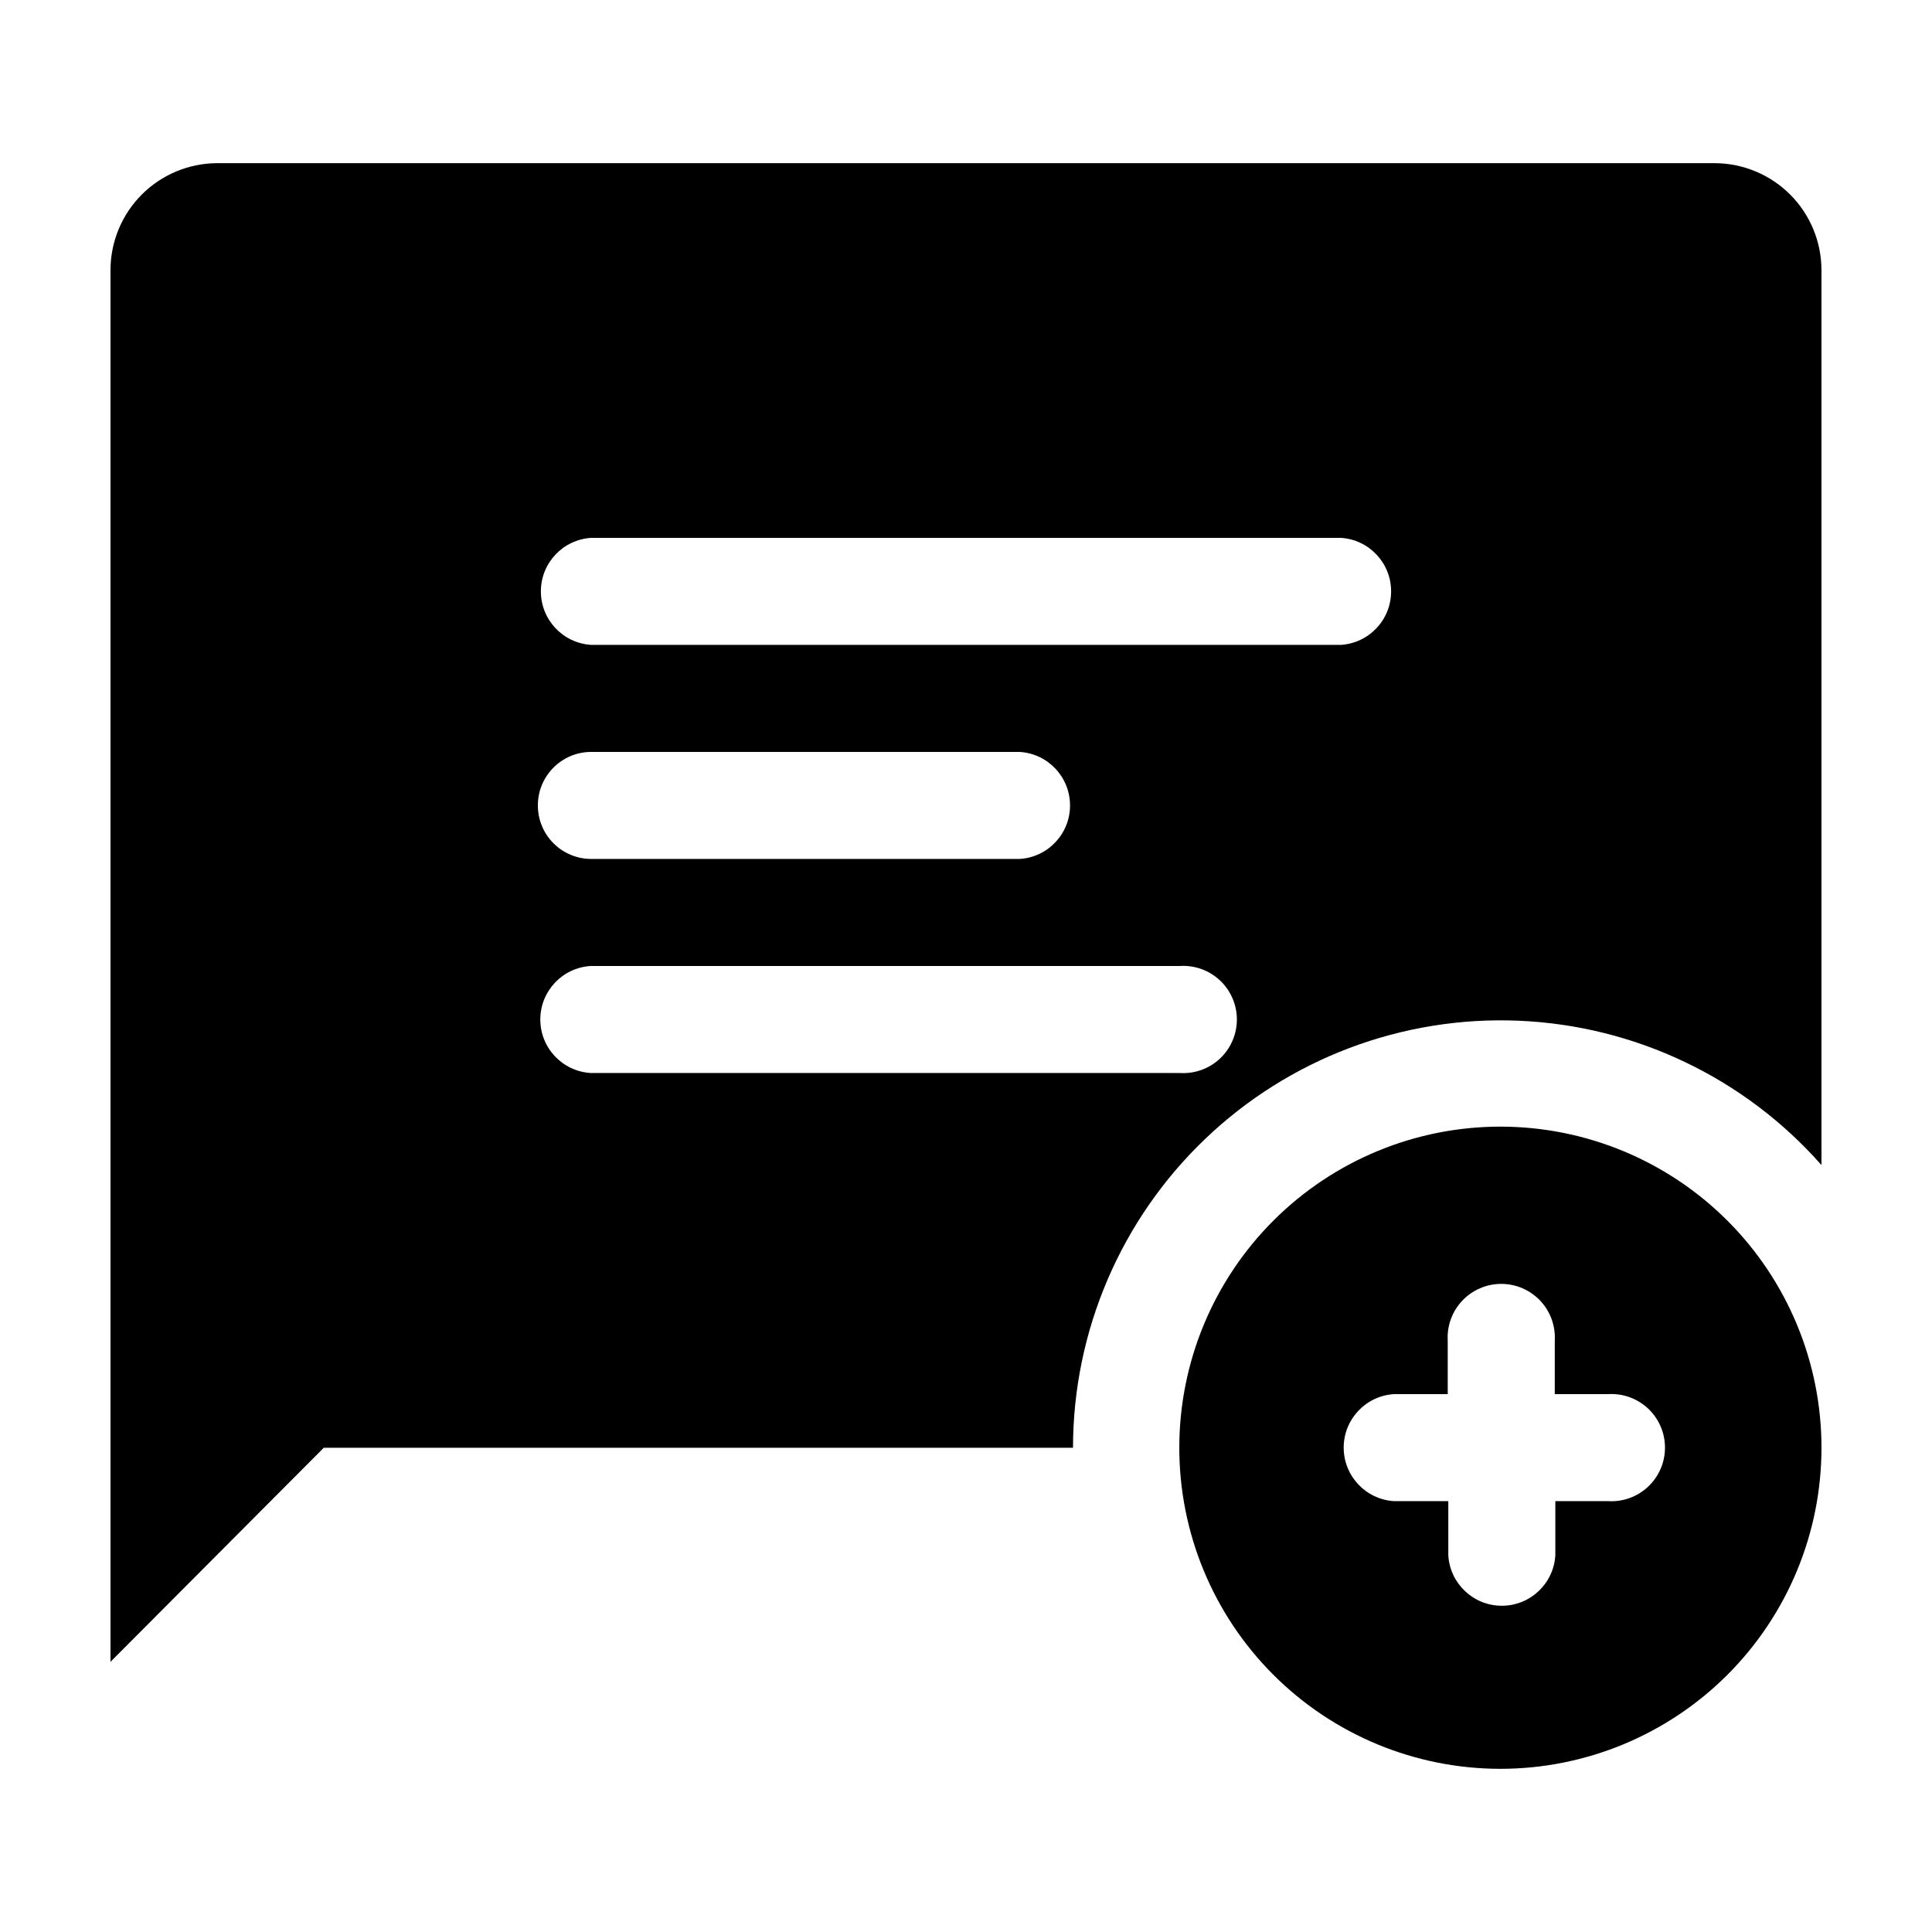
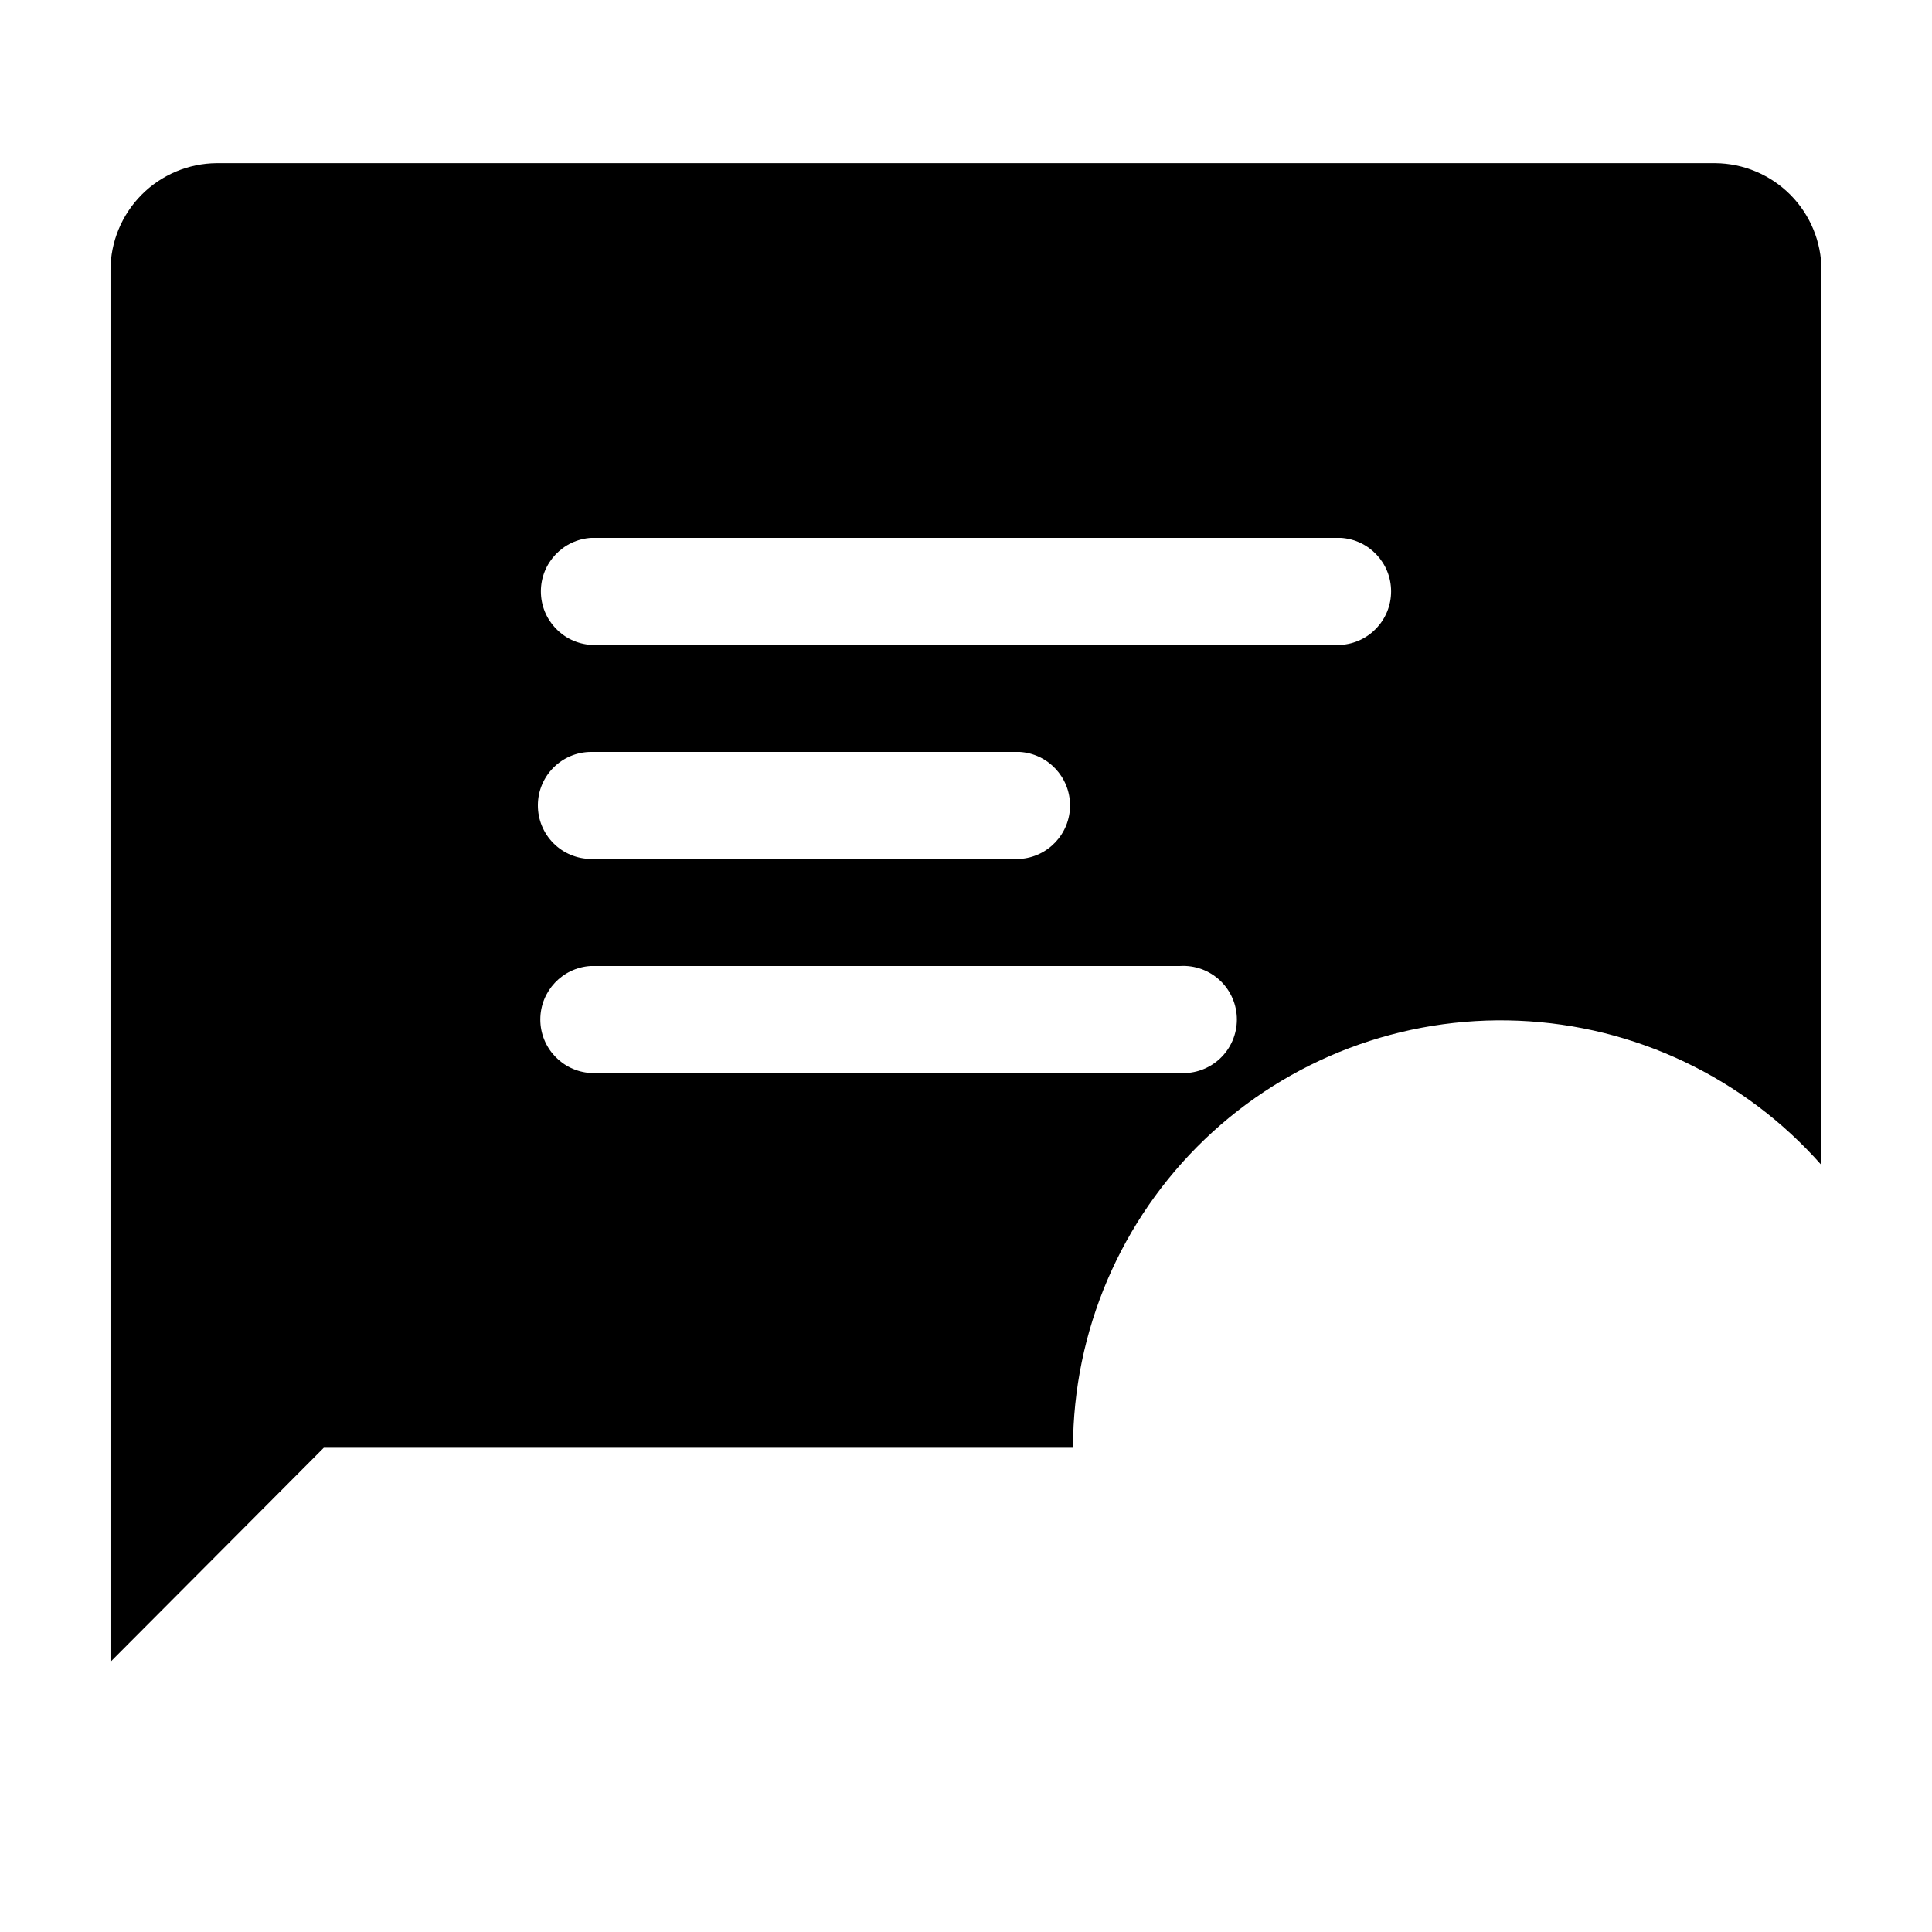
<svg xmlns="http://www.w3.org/2000/svg" fill="#000000" width="800px" height="800px" version="1.1" viewBox="144 144 512 512">
  <g>
    <path d="m598.55 187.24h-397.11c-7.484 0.055-14.648 3.066-19.926 8.379-5.273 5.316-8.234 12.5-8.234 19.988v368.79l56.527-56.73h198.55c0.023-30.871 12.637-60.395 34.926-81.754 22.289-21.359 52.328-32.703 83.172-31.414 30.844 1.293 59.824 15.105 80.25 38.25v-237.14c0.004-7.488-2.957-14.672-8.234-19.988-5.277-5.312-12.438-8.324-19.926-8.379zm-141.82 241.12h-156.18c-7.504-0.449-13.363-6.664-13.363-14.184 0-7.516 5.859-13.734 13.363-14.18h156.18c3.91-0.234 7.738 1.156 10.59 3.84 2.848 2.684 4.465 6.426 4.465 10.34 0 3.914-1.617 7.656-4.465 10.344-2.852 2.684-6.68 4.074-10.59 3.84zm-170.19-70.938c0-7.816 6.34-14.156 14.16-14.156h113.51c7.504 0.449 13.359 6.664 13.359 14.184 0 7.516-5.856 13.734-13.359 14.18h-113.51c-3.766 0-7.375-1.496-10.031-4.164-2.656-2.664-4.141-6.277-4.129-10.043zm212.76-42.523-198.6 0.004c-7.508-0.449-13.363-6.664-13.363-14.184 0-7.519 5.856-13.734 13.363-14.184h198.6c7.504 0.449 13.359 6.664 13.359 14.184 0 7.519-5.856 13.734-13.359 14.184z" fill-rule="evenodd" />
-     <path d="m541.82 442.57c-22.578-0.055-44.254 8.871-60.254 24.805-15.996 15.934-25.004 37.574-25.039 60.152-0.035 22.582 8.902 44.25 24.852 60.234 15.945 15.984 37.594 24.977 60.172 24.996 22.582 0.016 44.242-8.941 60.215-24.898 15.973-15.961 24.945-37.617 24.945-60.195 0-22.535-8.938-44.148-24.852-60.098-15.914-15.953-37.504-24.941-60.039-24.996zm28.363 99.25h-14.004v14.359c-0.449 7.504-6.664 13.363-14.184 13.363-7.516 0-13.734-5.859-14.18-13.363v-14.359h-14.359c-7.504-0.445-13.363-6.664-13.363-14.184 0-7.516 5.859-13.734 13.363-14.18h14.207v-14.156c-0.234-3.91 1.156-7.742 3.84-10.59 2.688-2.848 6.426-4.465 10.344-4.465 3.914 0 7.656 1.617 10.34 4.465 2.684 2.848 4.074 6.68 3.84 10.59v14.156h14.156c3.91-0.234 7.742 1.156 10.59 3.84 2.852 2.684 4.465 6.426 4.465 10.34 0 3.918-1.613 7.656-4.465 10.344-2.848 2.684-6.68 4.074-10.59 3.84z" />
  </g>
</svg>